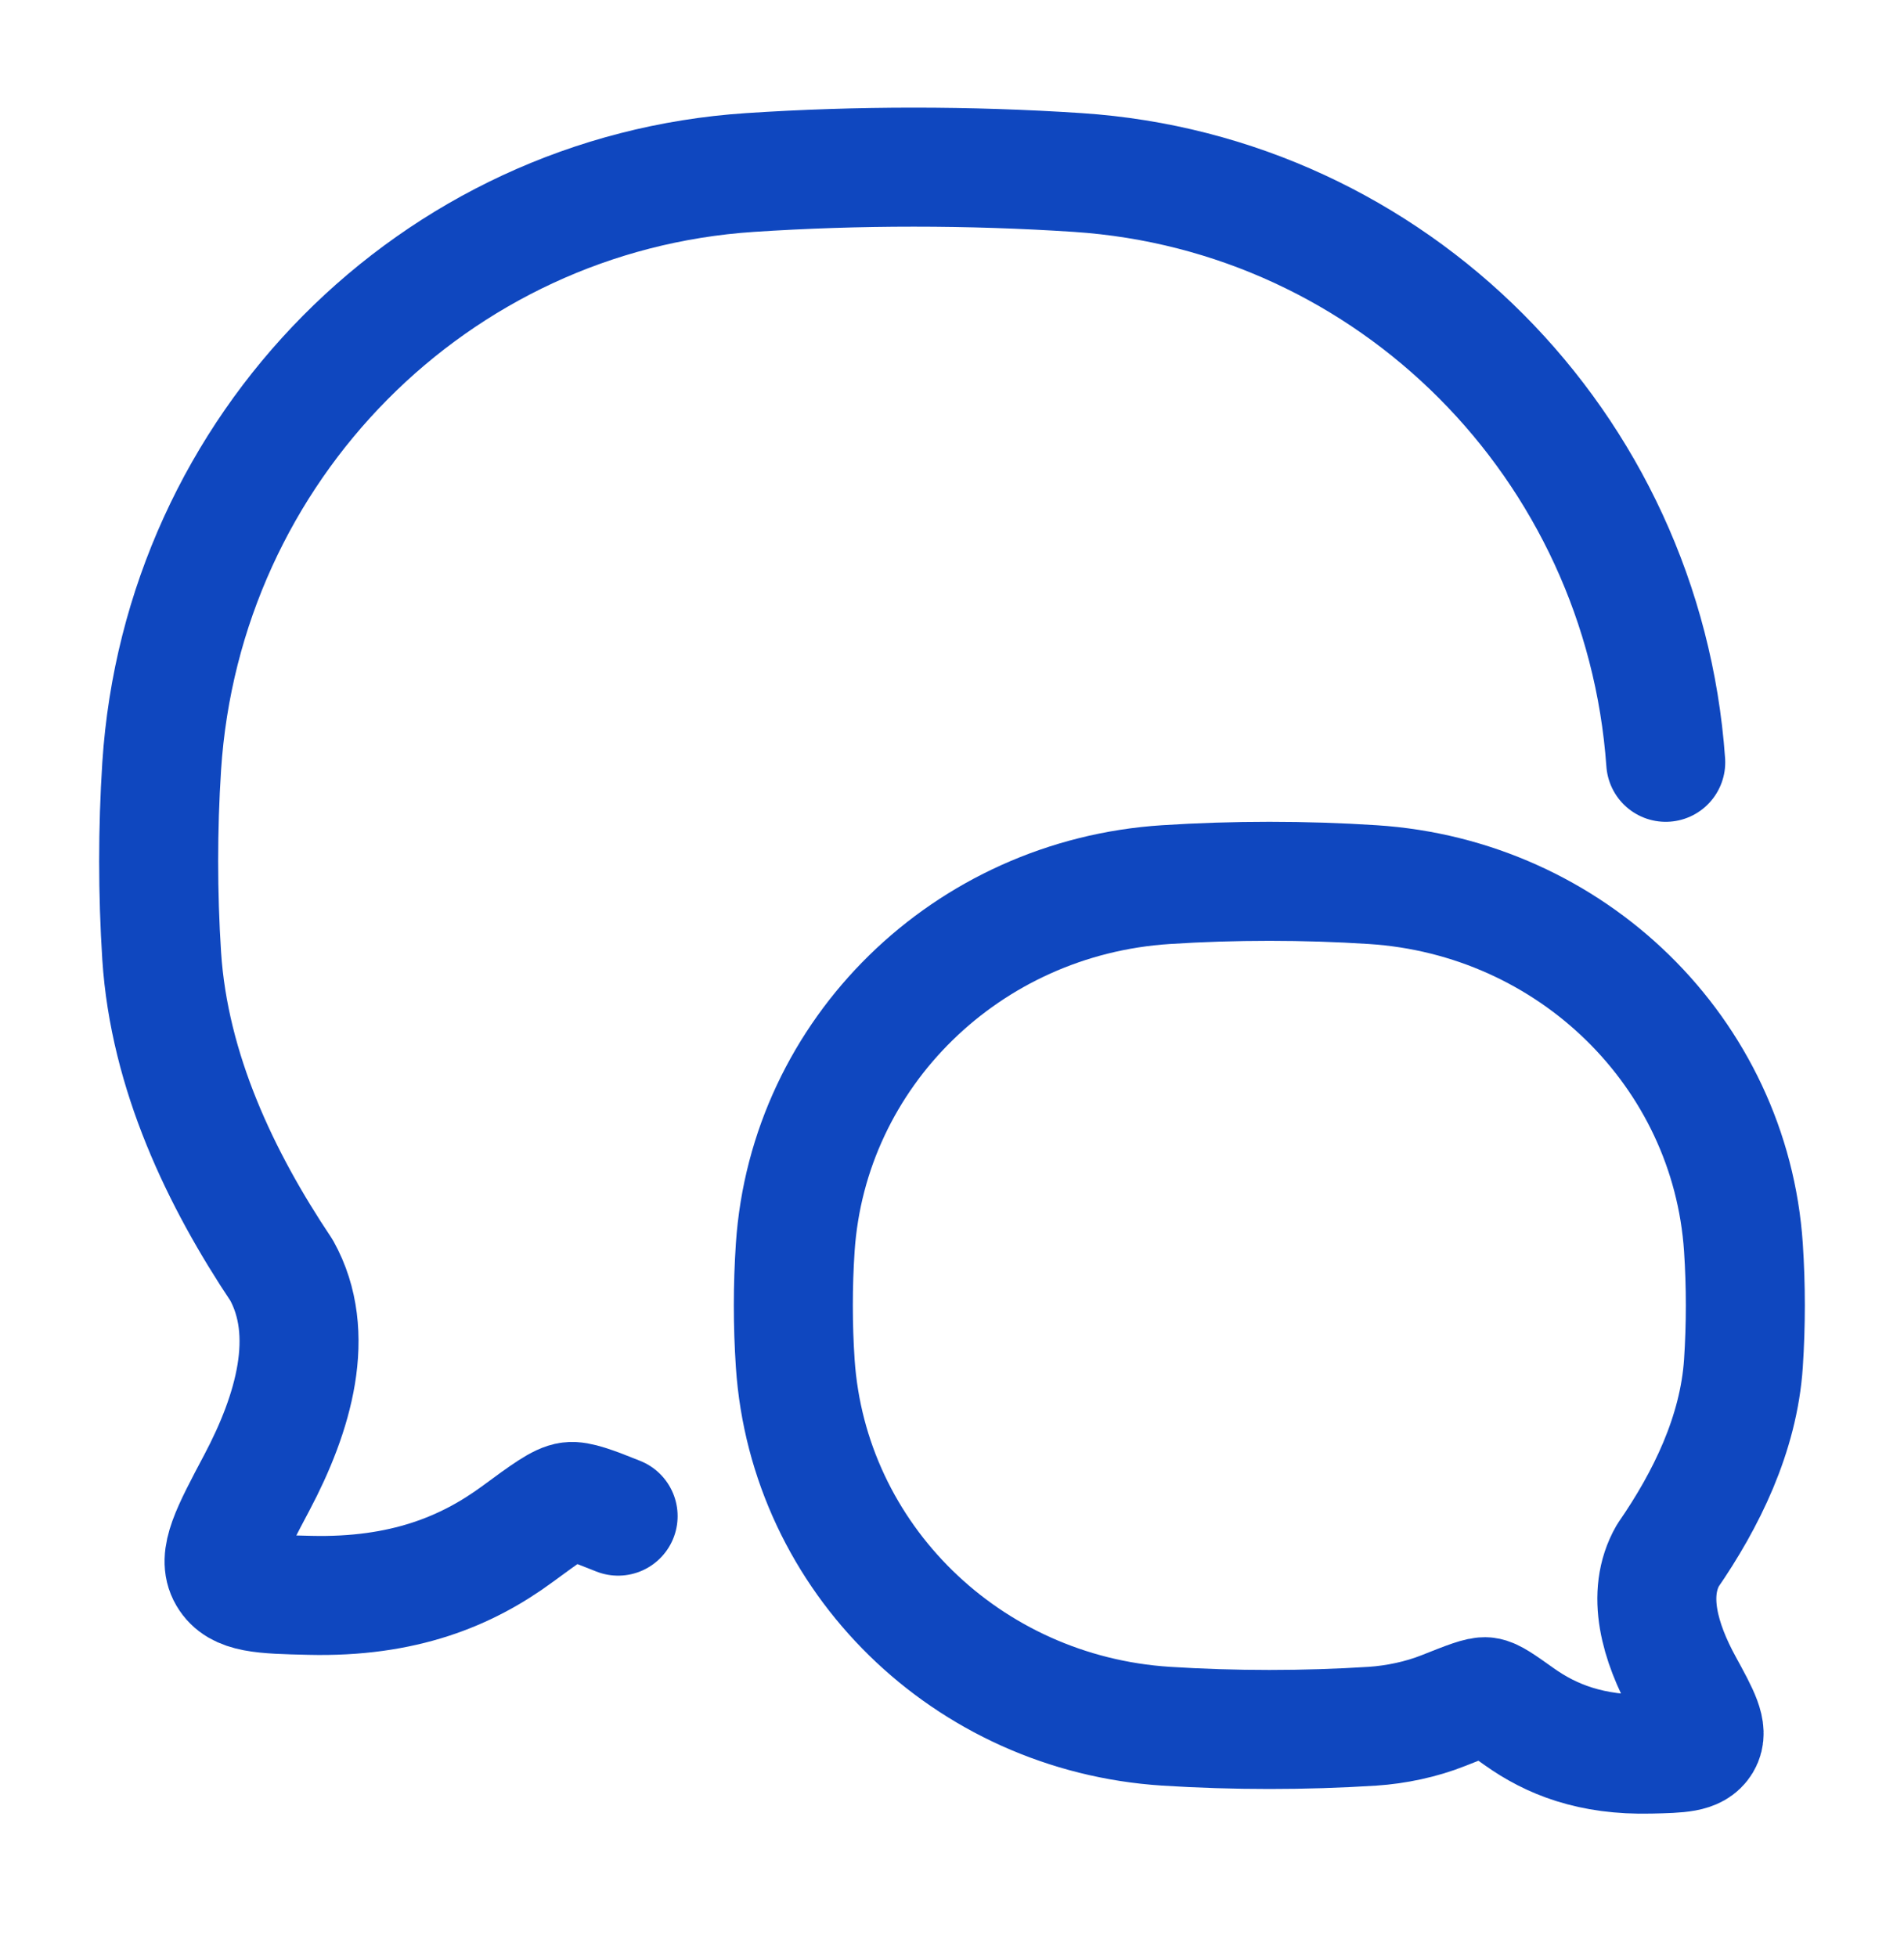
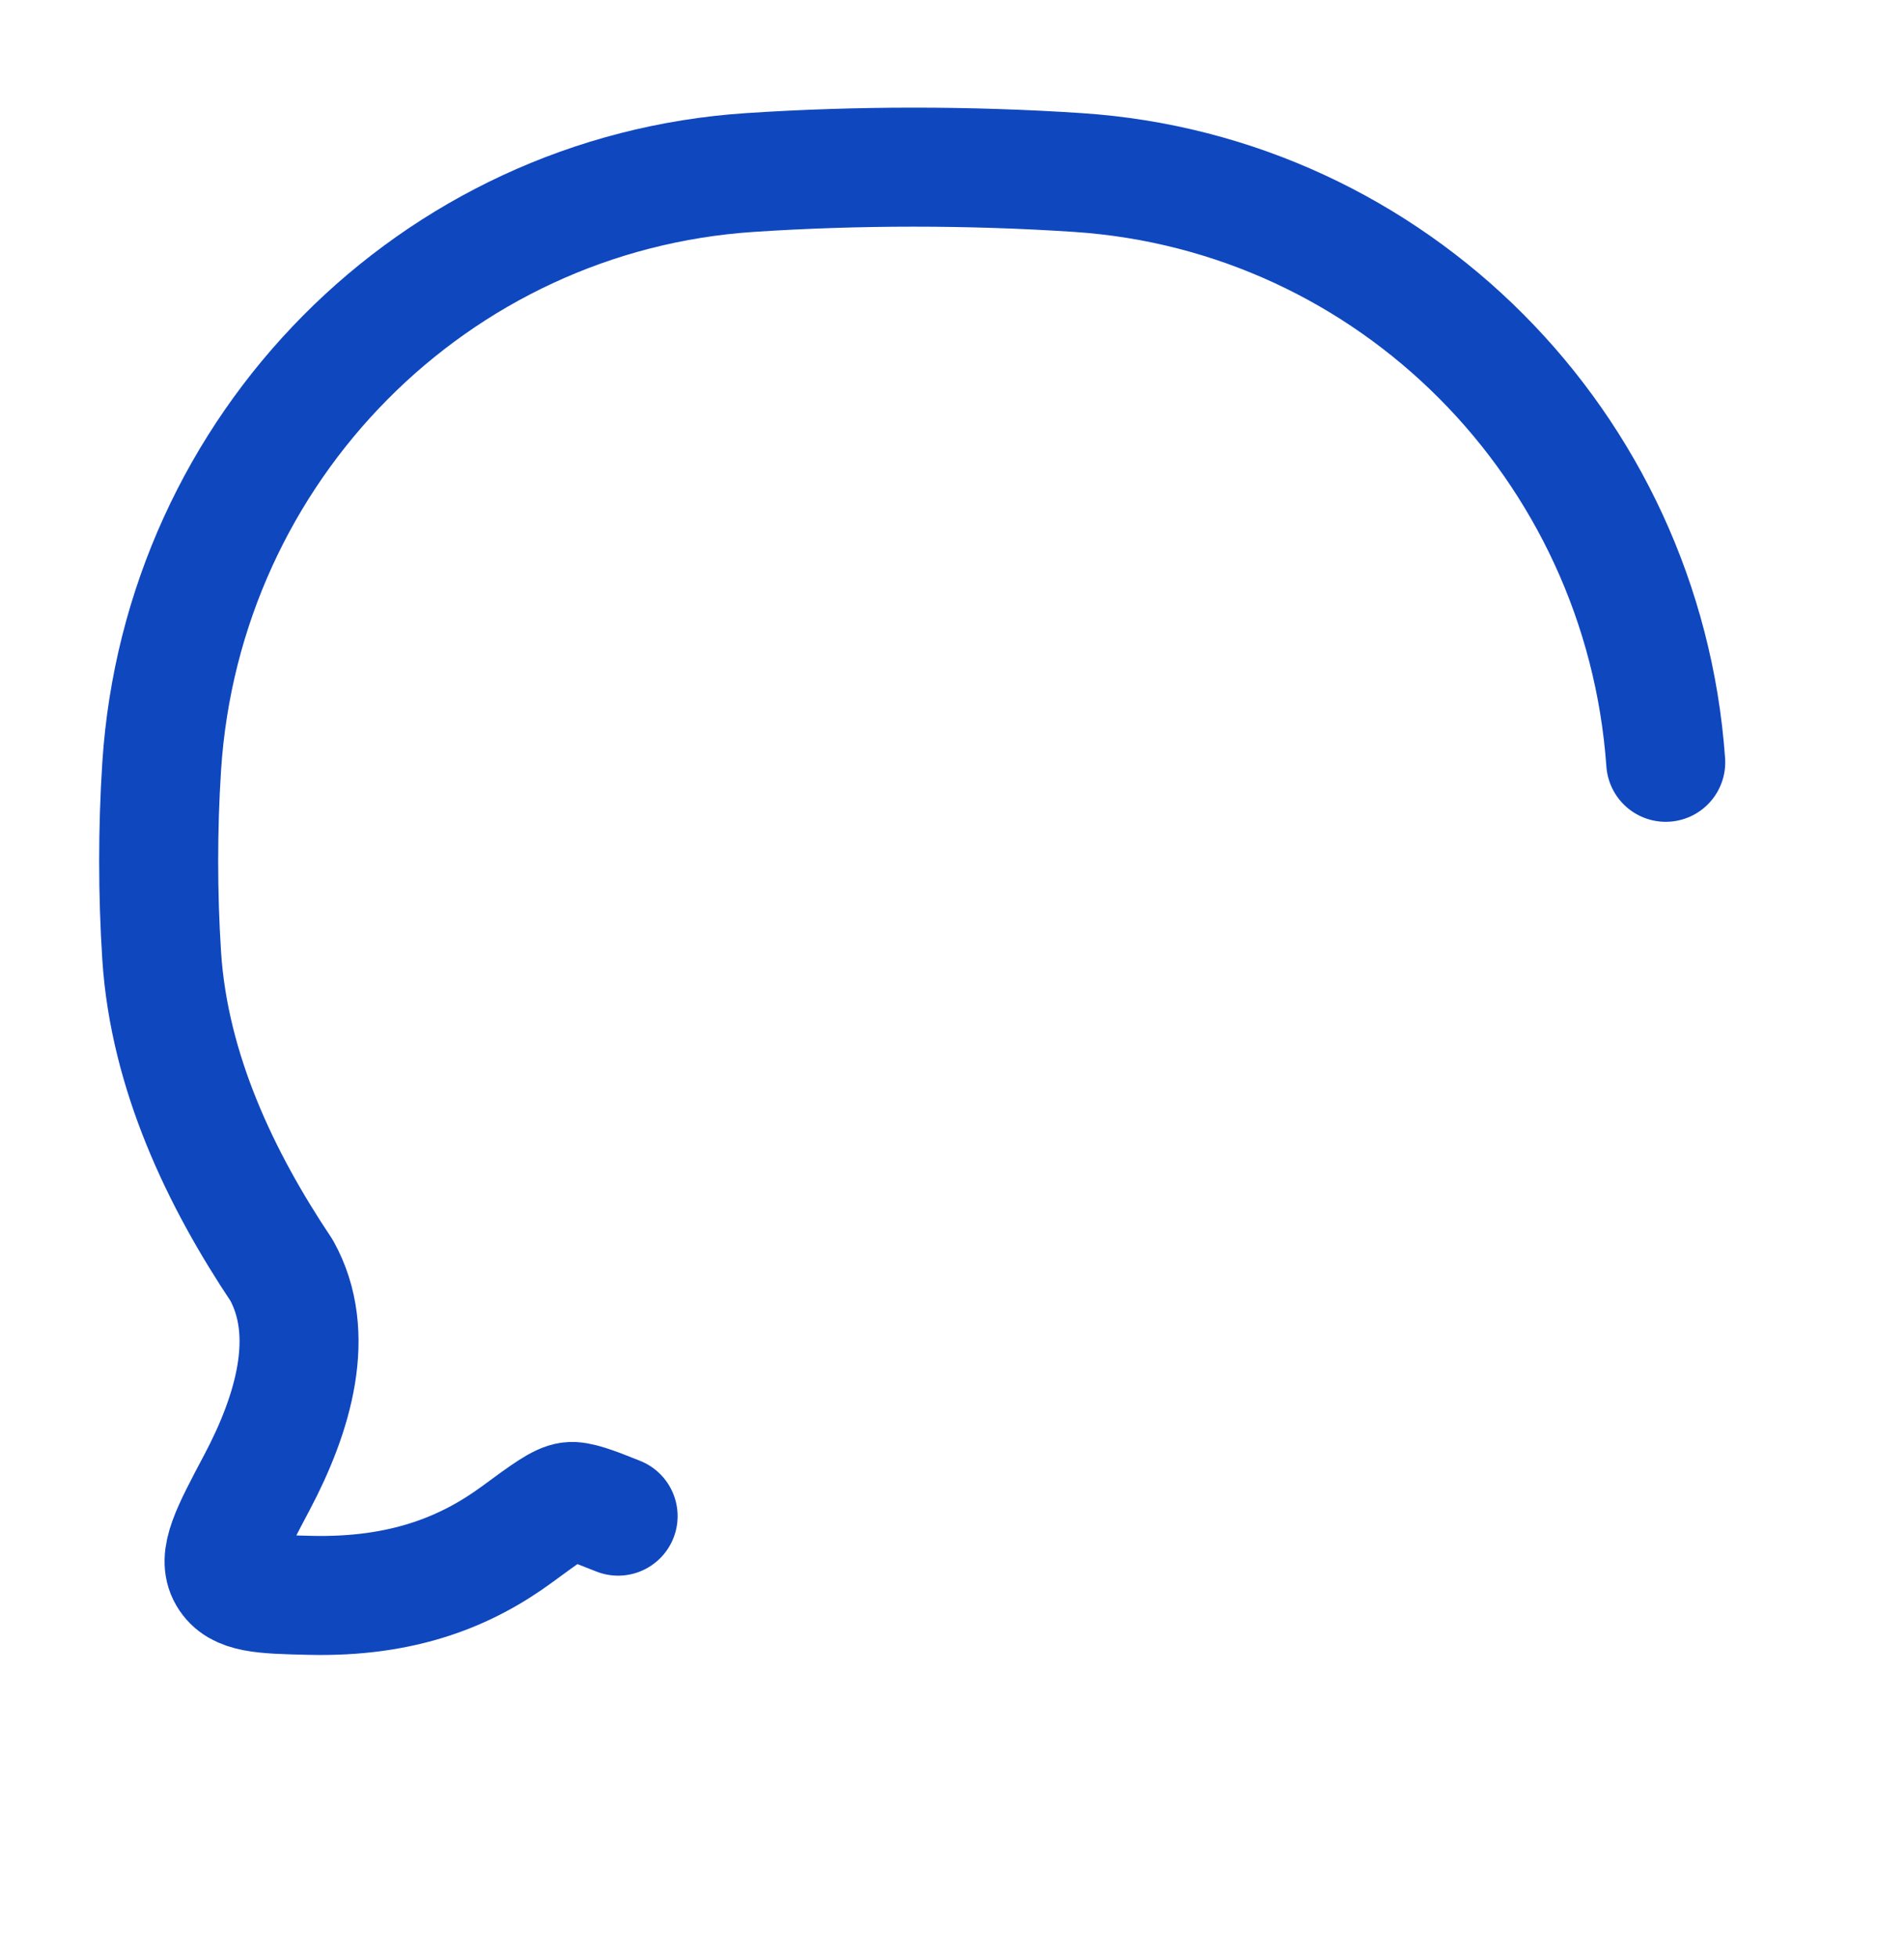
<svg xmlns="http://www.w3.org/2000/svg" width="36" height="37" viewBox="0 0 36 37" fill="none">
  <path d="M11.687 28.66C11.197 28.462 10.927 28.366 10.775 28.385C10.589 28.407 10.32 28.605 9.781 29.001C8.83 29.699 7.632 30.2 5.855 30.157C4.957 30.136 4.507 30.125 4.306 29.783C4.105 29.442 4.356 28.97 4.857 28.025C5.551 26.715 5.991 25.215 5.324 24.013C4.176 22.297 3.2 20.264 3.057 18.068C2.981 16.888 2.981 15.666 3.057 14.487C3.449 8.458 8.207 3.656 14.179 3.261C16.213 3.126 18.34 3.126 20.378 3.261C26.326 3.654 31.068 8.417 31.495 14.41" stroke="#0F47BF" stroke-width="2.25" stroke-linecap="round" stroke-linejoin="round" />
-   <path d="M22.046 32.631C18.282 32.389 15.283 29.455 15.036 25.77C14.988 25.049 14.988 24.303 15.036 23.582C15.283 19.898 18.282 16.963 22.046 16.722C23.331 16.639 24.672 16.639 25.954 16.722C29.718 16.963 32.717 19.898 32.964 23.582C33.012 24.303 33.012 25.049 32.964 25.77C32.874 27.112 32.259 28.355 31.535 29.404C31.114 30.138 31.392 31.055 31.83 31.855C32.146 32.433 32.303 32.721 32.177 32.93C32.05 33.139 31.767 33.145 31.201 33.158C30.081 33.185 29.326 32.878 28.726 32.452C28.386 32.21 28.216 32.089 28.099 32.075C27.982 32.061 27.751 32.153 27.29 32.336C26.876 32.501 26.395 32.602 25.954 32.631C24.672 32.713 23.331 32.713 22.046 32.631Z" stroke="#0F47BF" stroke-width="2.25" stroke-linejoin="round" />
</svg>